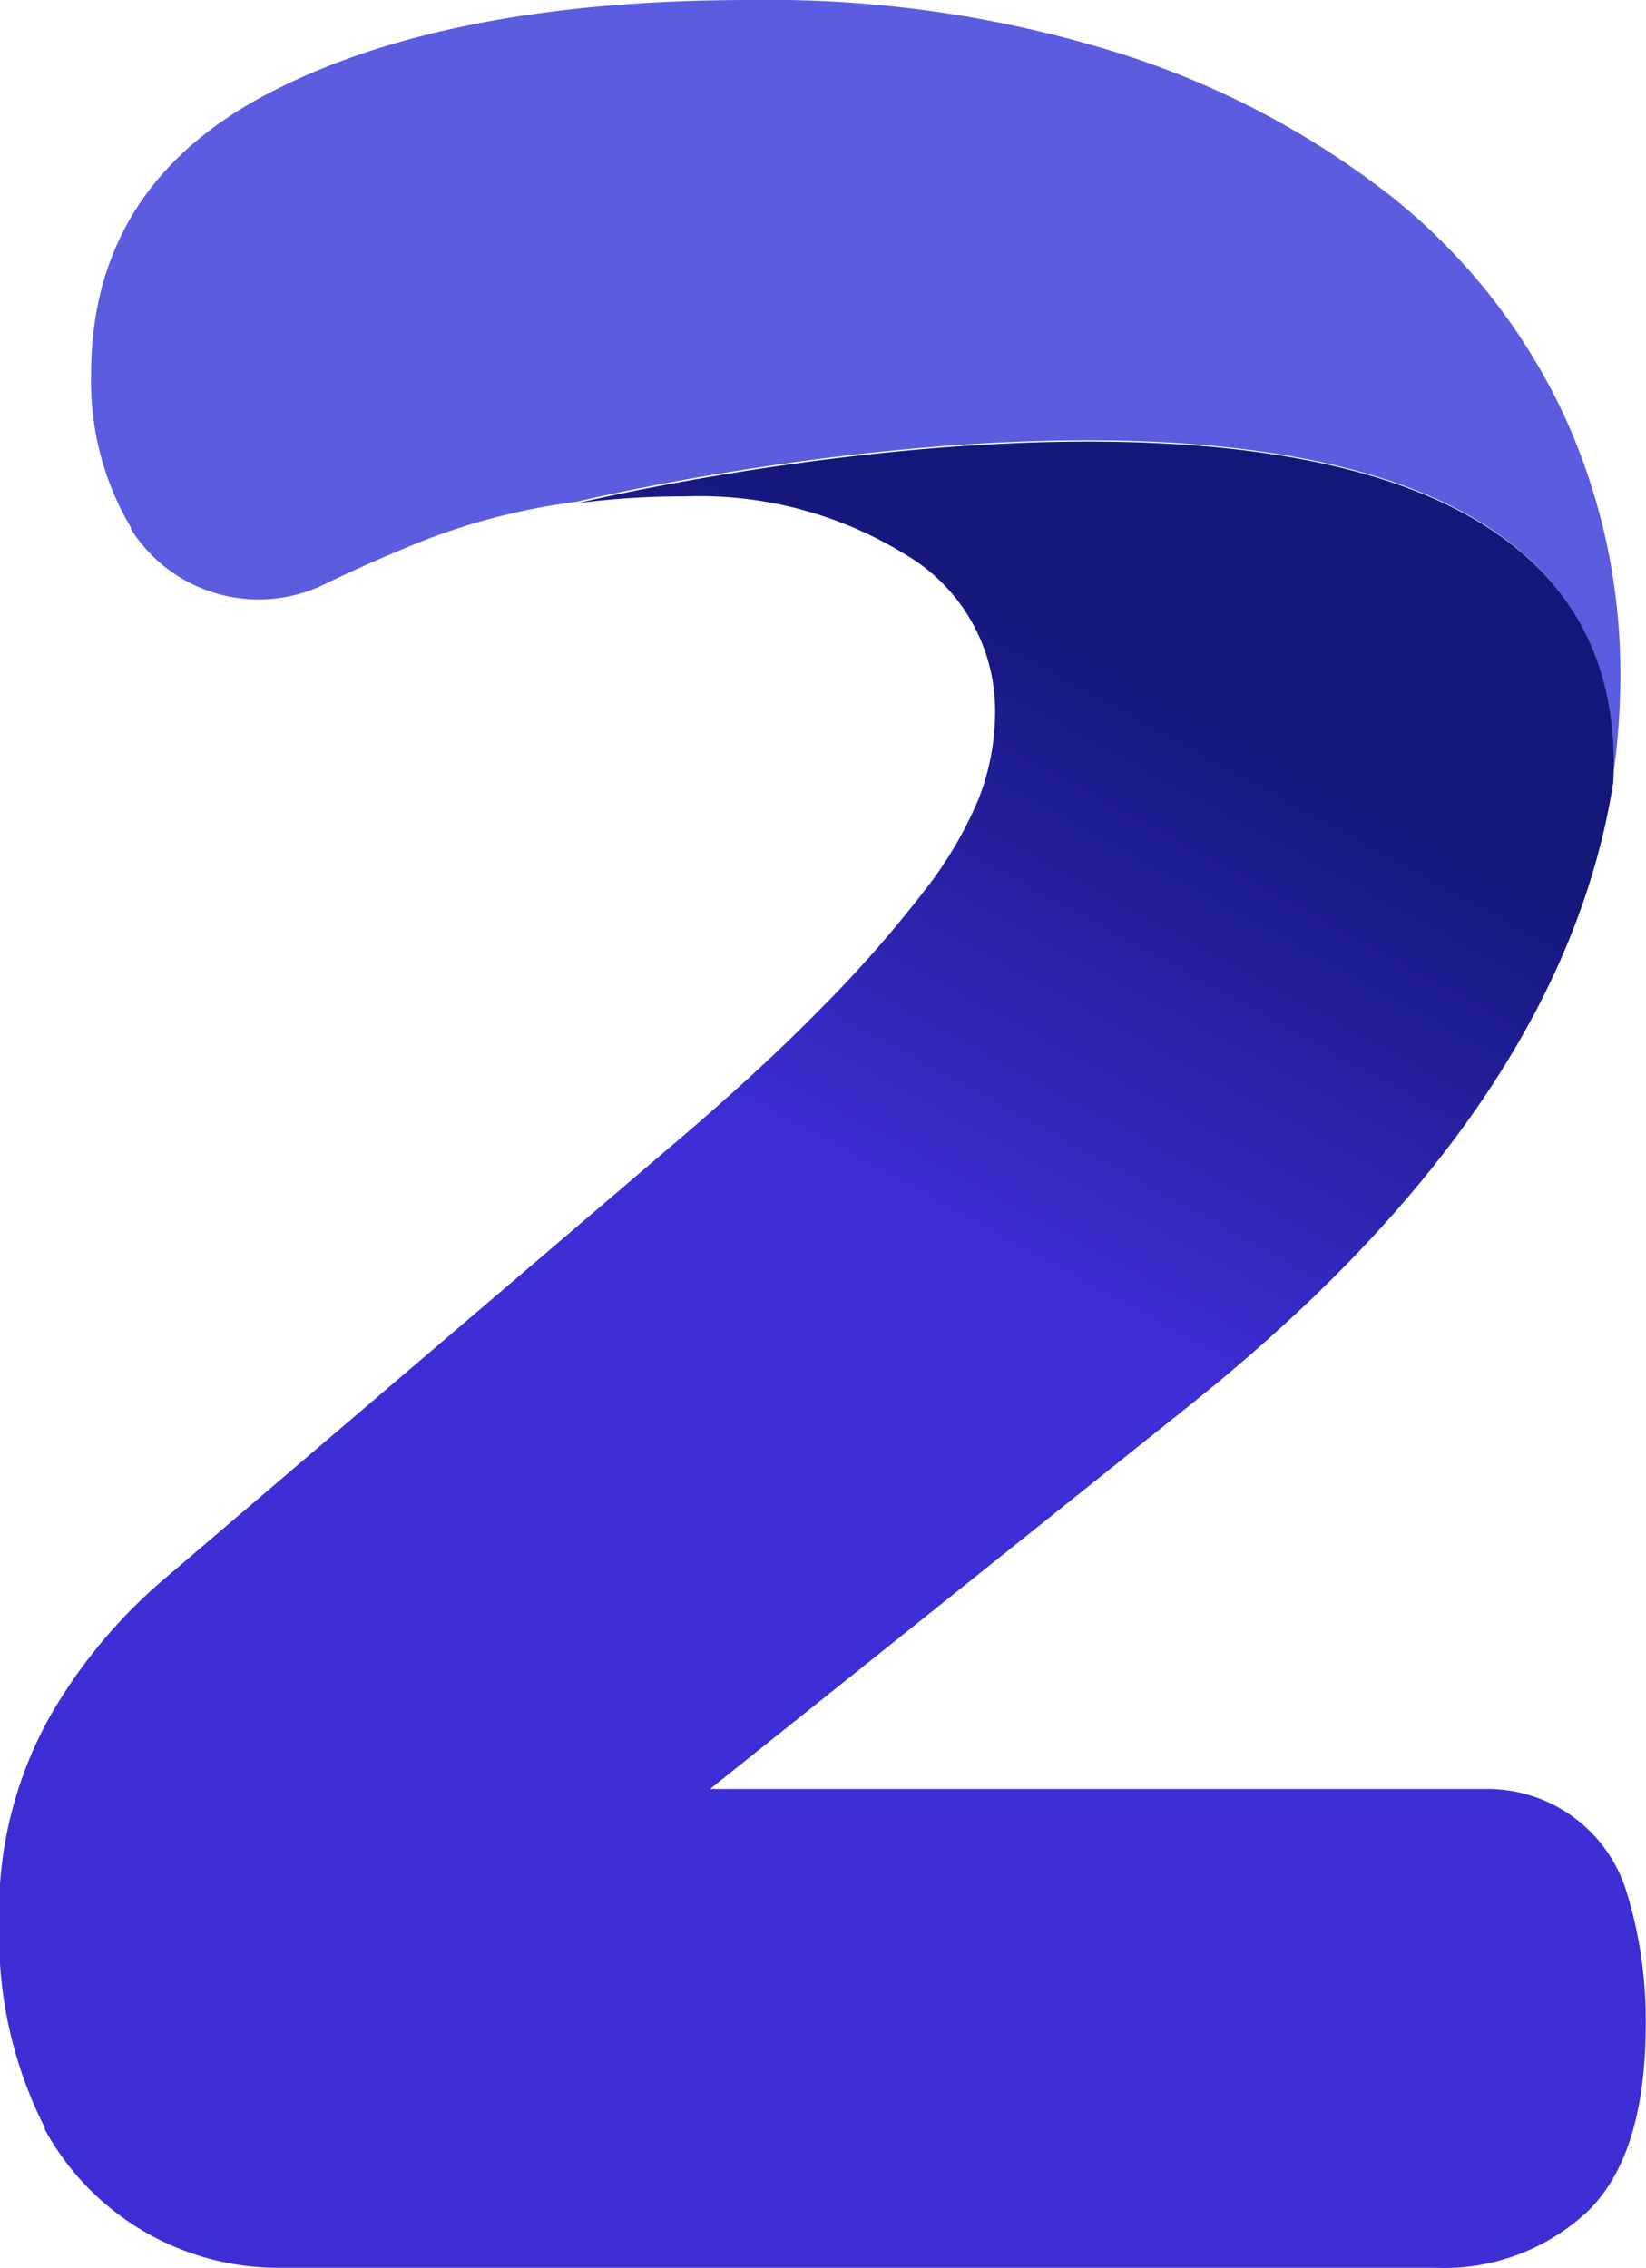
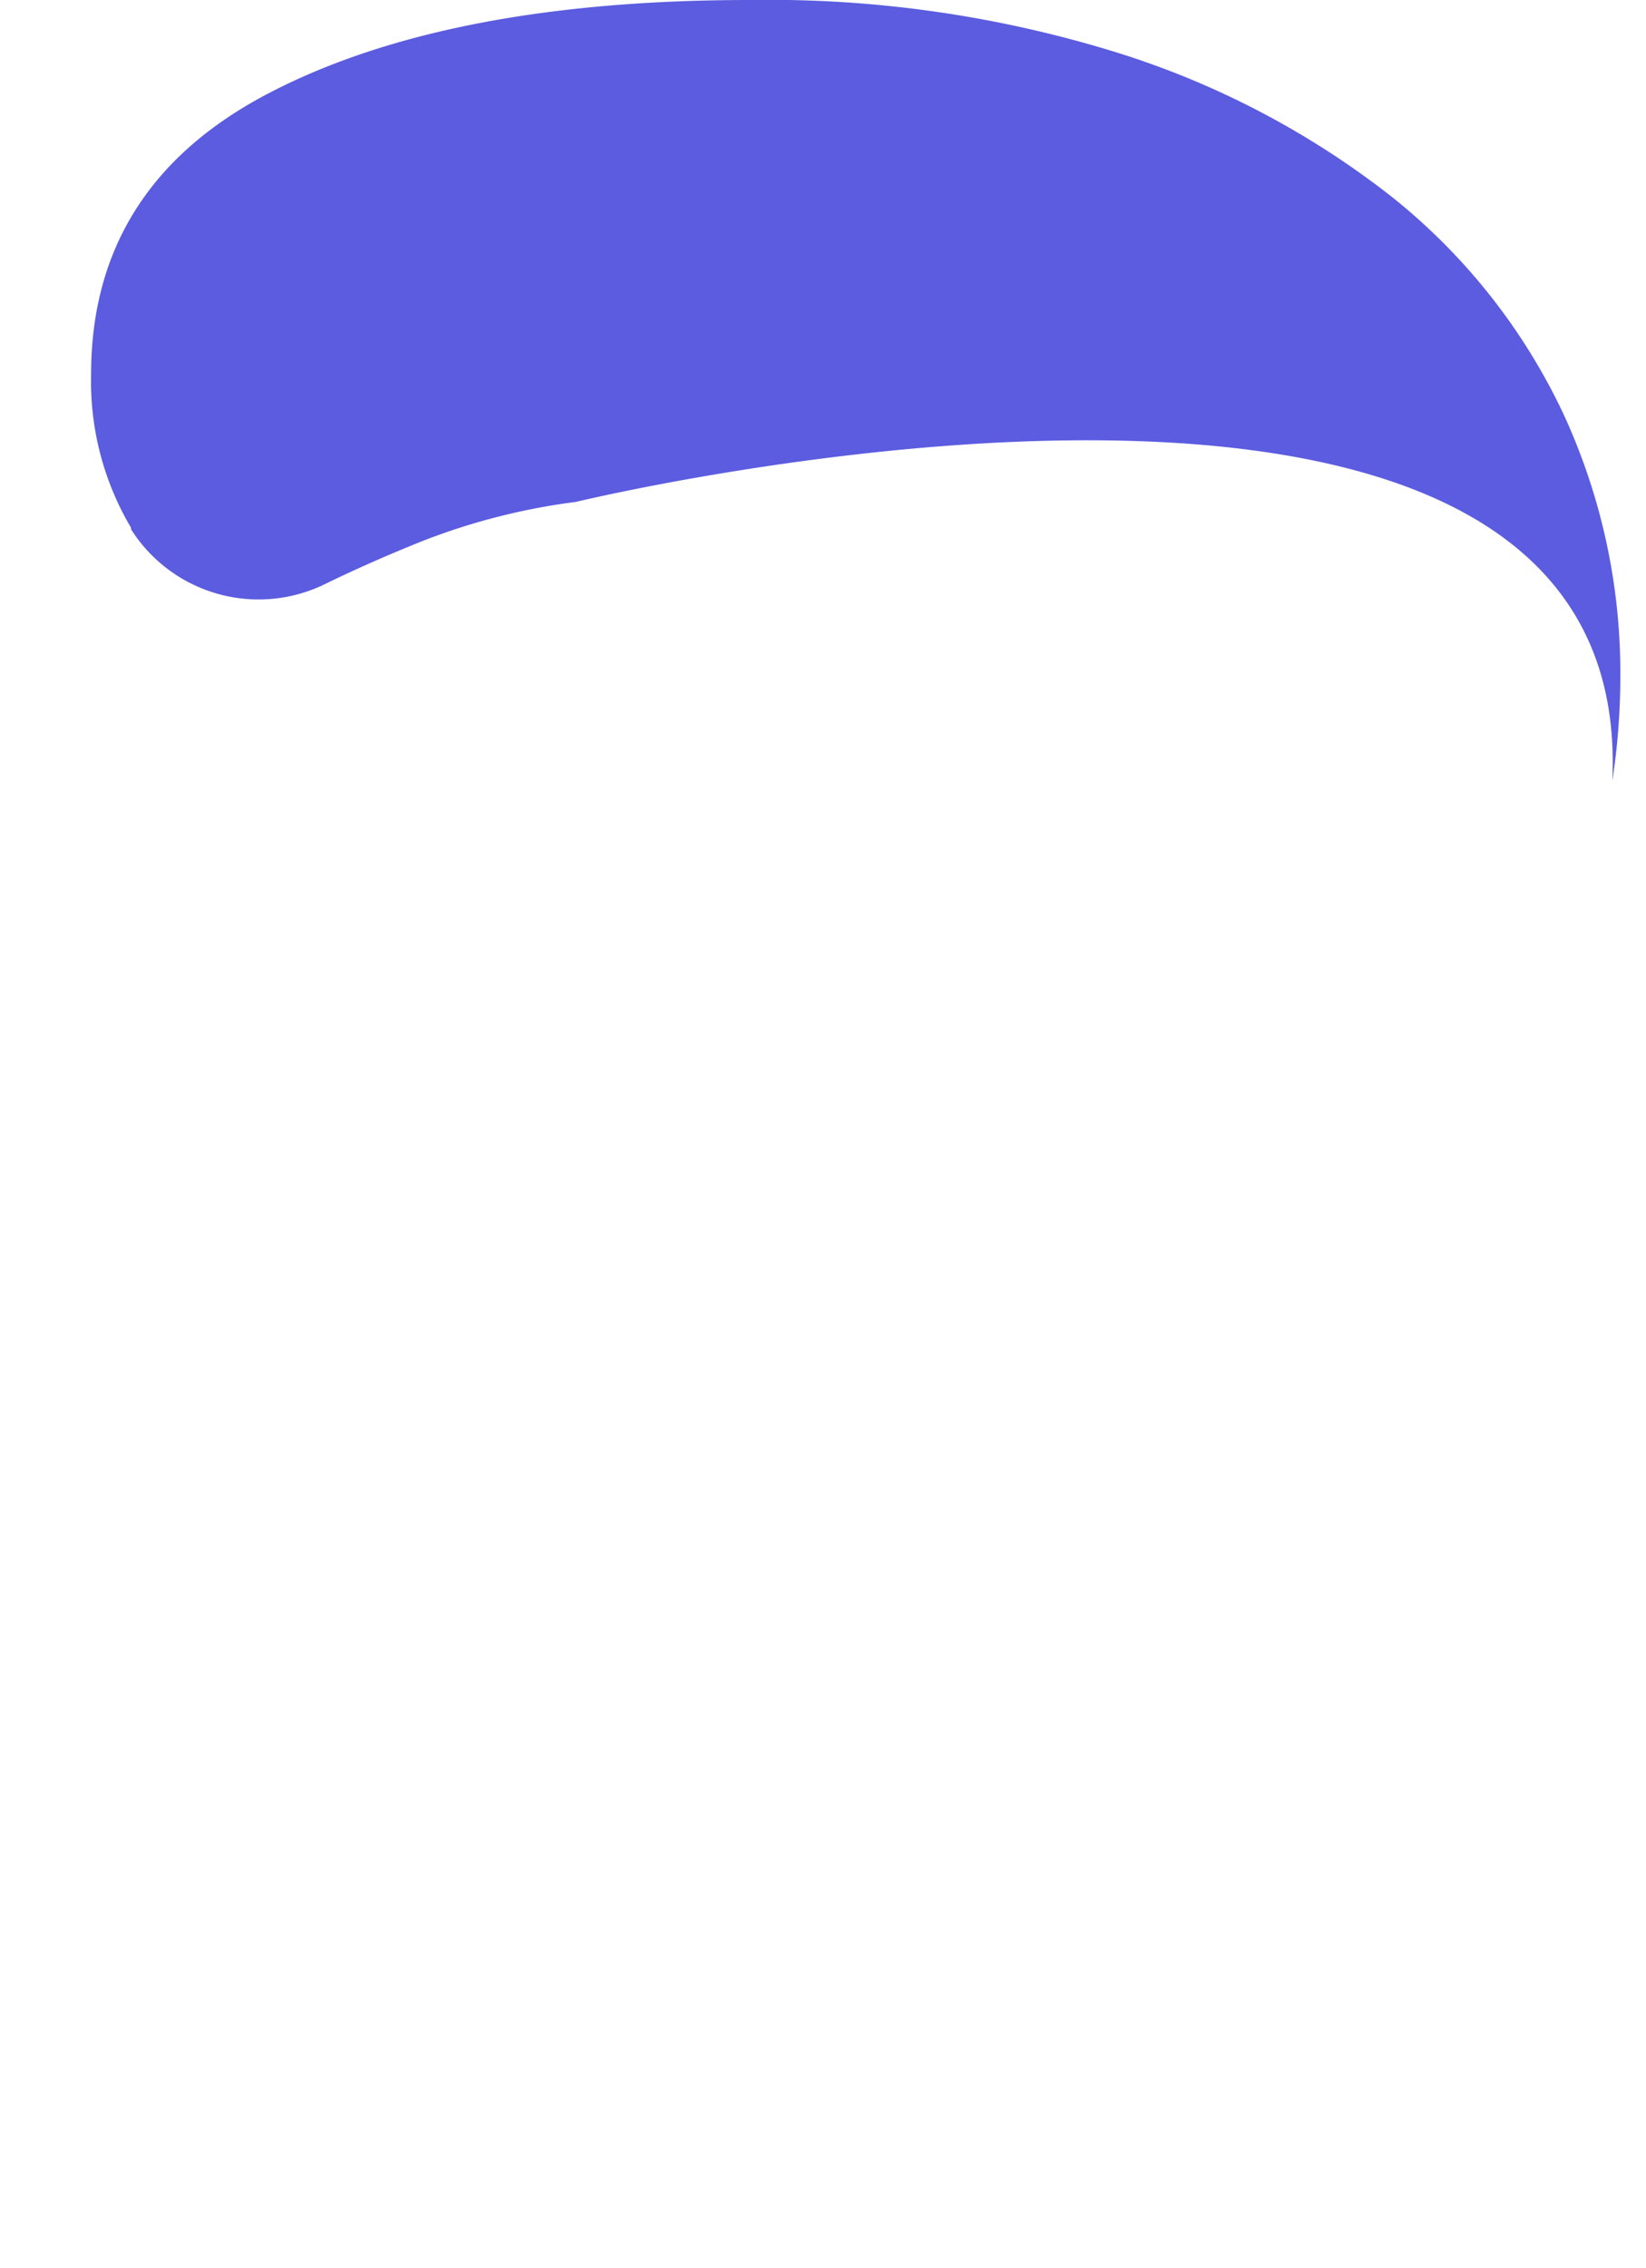
<svg xmlns="http://www.w3.org/2000/svg" id="OBJECTS" viewBox="0 0 65.42 90.16">
  <defs>
    <style>.cls-1{fill:#5b5cdf;}.cls-2{fill:#e6005f;}.cls-3{fill:url(#Degradado_sin_nombre_2);}</style>
    <linearGradient id="Degradado_sin_nombre_2" x1="56.42" y1="57.44" x2="68.03" y2="36.25" gradientUnits="userSpaceOnUse">
      <stop offset="0" stop-color="#3d2ed5" />
      <stop offset="1" stop-color="#14177a" />
    </linearGradient>
  </defs>
  <title>two</title>
  <path class="cls-1" d="M74.79,20.88A24.23,24.23,0,0,0,68,12.34,34.18,34.18,0,0,0,57.13,6.63a46.68,46.68,0,0,0-14.62-2.1q-12,0-19.1,3.69T16.32,19.44a11.4,11.4,0,0,0,1.59,6.07l0,.06a6,6,0,0,0,7.74,2.16c1.19-.58,2.48-1.15,3.88-1.71a25.63,25.63,0,0,1,6.06-1.54h0S77.79,14.26,76.78,35.57a27.13,27.13,0,0,0,.32-4.12A24.55,24.55,0,0,0,74.79,20.88Z" transform="translate(-12.7 -4.53)" />
-   <path class="cls-2" d="M40.92,75.59" transform="translate(-12.7 -4.53)" />
-   <path class="cls-3" d="M77.32,79.64l0,0a5.78,5.78,0,0,0-5.51-4H40.92l19-15.2q14.87-11.87,16.9-24.82c1-21.31-41.16-11.09-41.16-11.09h0a32.93,32.93,0,0,1,4.29-.27,15.61,15.61,0,0,1,8.75,2.32,7.2,7.2,0,0,1,3.55,6.36,9.5,9.5,0,0,1-.65,3.33A15.78,15.78,0,0,1,49.39,40a48.57,48.57,0,0,1-4,4.55c-1.65,1.69-3.72,3.6-6.23,5.72l-20,17.08a20.72,20.72,0,0,0-4.49,5.43,16,16,0,0,0-2,8.32,16.82,16.82,0,0,0,1.81,8l0,.07a10.58,10.58,0,0,0,9.34,5.5H69.72a8.36,8.36,0,0,0,6.08-2.24c1.54-1.5,2.31-4,2.31-7.46A17.34,17.34,0,0,0,77.32,79.64Z" transform="translate(-12.7 -4.53)" />
</svg>